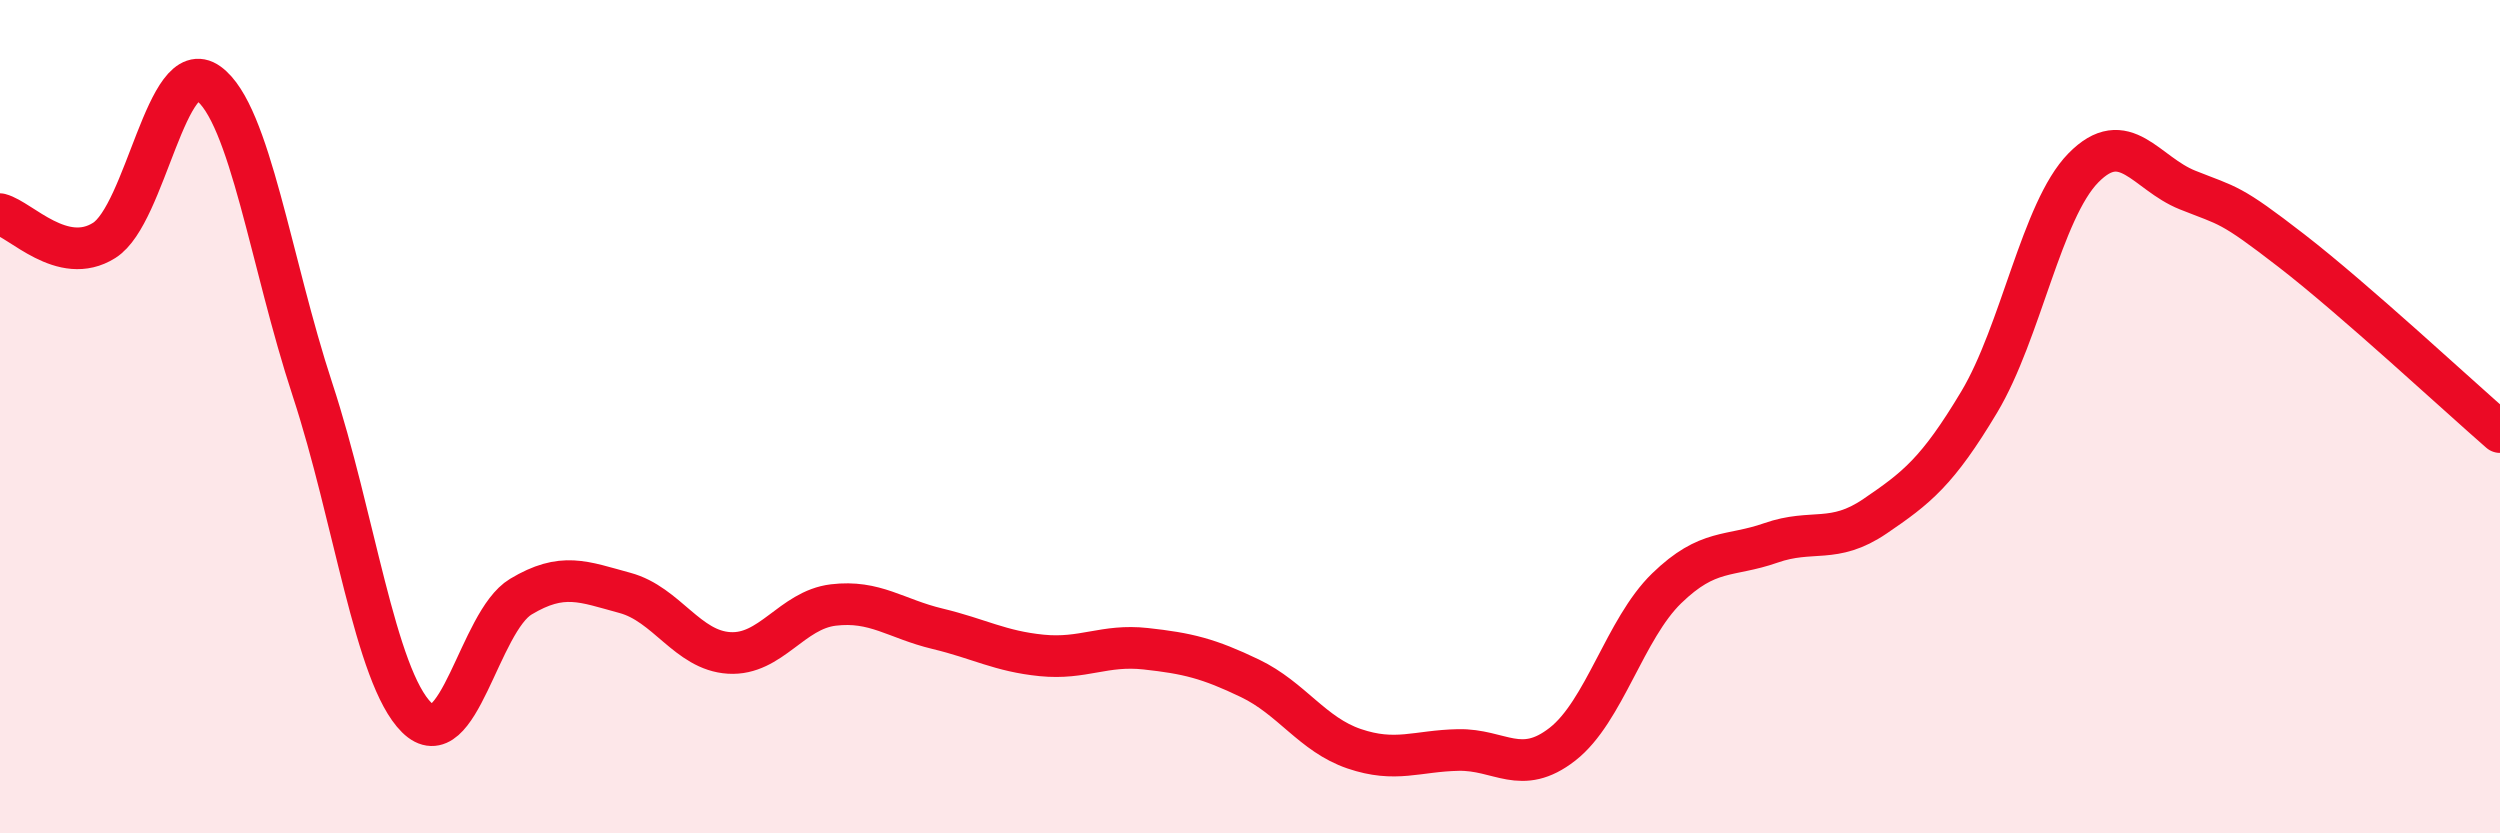
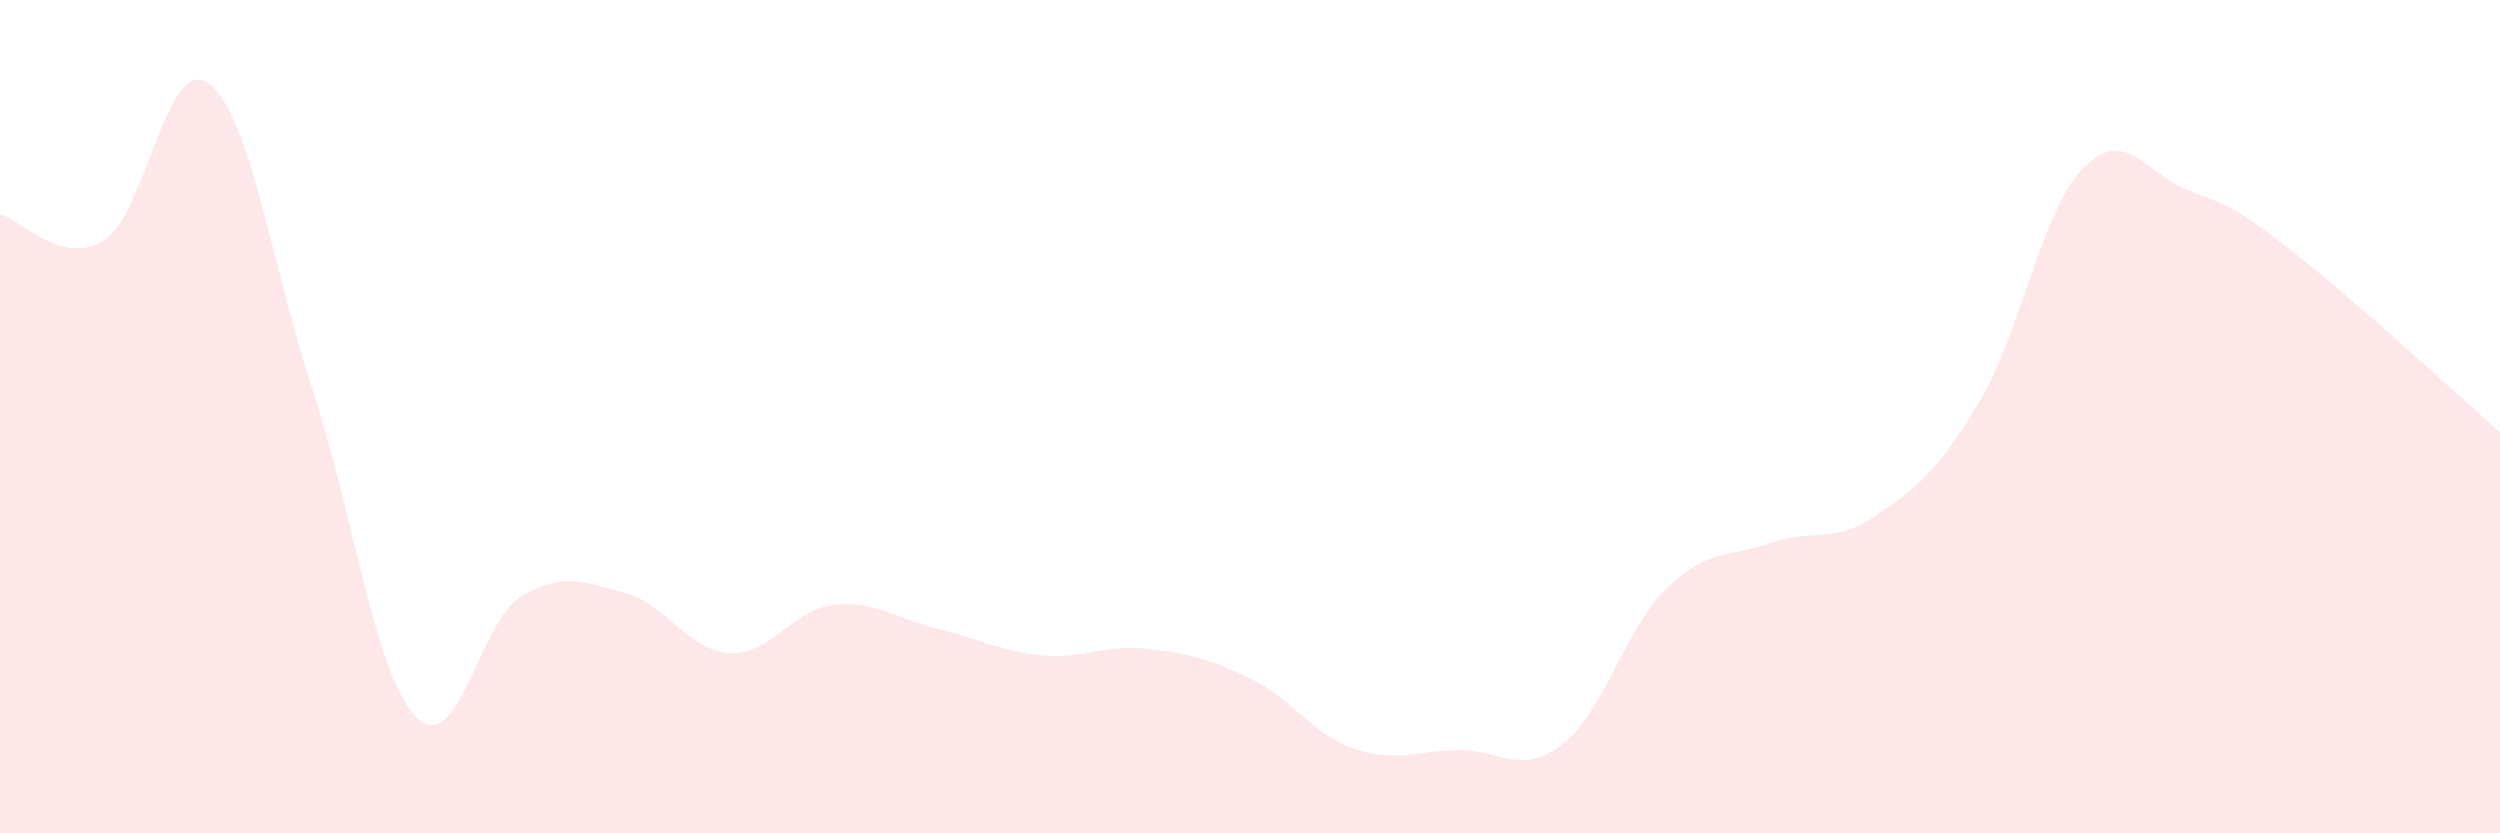
<svg xmlns="http://www.w3.org/2000/svg" width="60" height="20" viewBox="0 0 60 20">
  <path d="M 0,5.14 C 0.5,5.27 1.5,6.4 2.5,5.77 C 3.5,5.14 4,1.28 5,2 C 6,2.72 6.5,6.31 7.5,9.35 C 8.5,12.39 9,16.23 10,17.22 C 11,18.21 11.5,14.92 12.5,14.32 C 13.5,13.72 14,13.96 15,14.23 C 16,14.5 16.5,15.61 17.5,15.67 C 18.5,15.73 19,14.64 20,14.52 C 21,14.4 21.5,14.85 22.5,15.09 C 23.5,15.33 24,15.63 25,15.73 C 26,15.83 26.5,15.46 27.5,15.57 C 28.5,15.68 29,15.8 30,16.28 C 31,16.76 31.5,17.63 32.5,17.97 C 33.5,18.31 34,18.02 35,18 C 36,17.98 36.5,18.64 37.5,17.86 C 38.5,17.08 39,15.09 40,14.12 C 41,13.15 41.5,13.38 42.5,13.03 C 43.5,12.68 44,13.07 45,12.39 C 46,11.71 46.5,11.32 47.5,9.65 C 48.5,7.98 49,5.05 50,4.03 C 51,3.01 51.5,4.16 52.5,4.56 C 53.5,4.96 53.5,4.86 55,6.02 C 56.5,7.18 59,9.5 60,10.37L60 20L0 20Z" fill="#EB0A25" opacity="0.1" stroke-linecap="round" stroke-linejoin="round" />
-   <path d="M 0,5.14 C 0.5,5.27 1.5,6.4 2.5,5.77 C 3.5,5.14 4,1.28 5,2 C 6,2.72 6.5,6.31 7.5,9.35 C 8.5,12.39 9,16.23 10,17.22 C 11,18.21 11.5,14.92 12.5,14.32 C 13.5,13.72 14,13.96 15,14.23 C 16,14.5 16.5,15.61 17.5,15.67 C 18.5,15.73 19,14.64 20,14.52 C 21,14.4 21.5,14.85 22.5,15.09 C 23.5,15.33 24,15.63 25,15.73 C 26,15.83 26.5,15.46 27.5,15.57 C 28.5,15.68 29,15.8 30,16.28 C 31,16.76 31.5,17.63 32.5,17.97 C 33.5,18.31 34,18.02 35,18 C 36,17.98 36.5,18.64 37.5,17.86 C 38.5,17.08 39,15.09 40,14.12 C 41,13.15 41.5,13.38 42.5,13.03 C 43.5,12.68 44,13.07 45,12.39 C 46,11.71 46.5,11.32 47.5,9.65 C 48.5,7.98 49,5.05 50,4.03 C 51,3.01 51.5,4.16 52.5,4.56 C 53.5,4.96 53.5,4.86 55,6.02 C 56.5,7.18 59,9.5 60,10.37" stroke="#EB0A25" stroke-width="1" fill="none" stroke-linecap="round" stroke-linejoin="round" />
</svg>